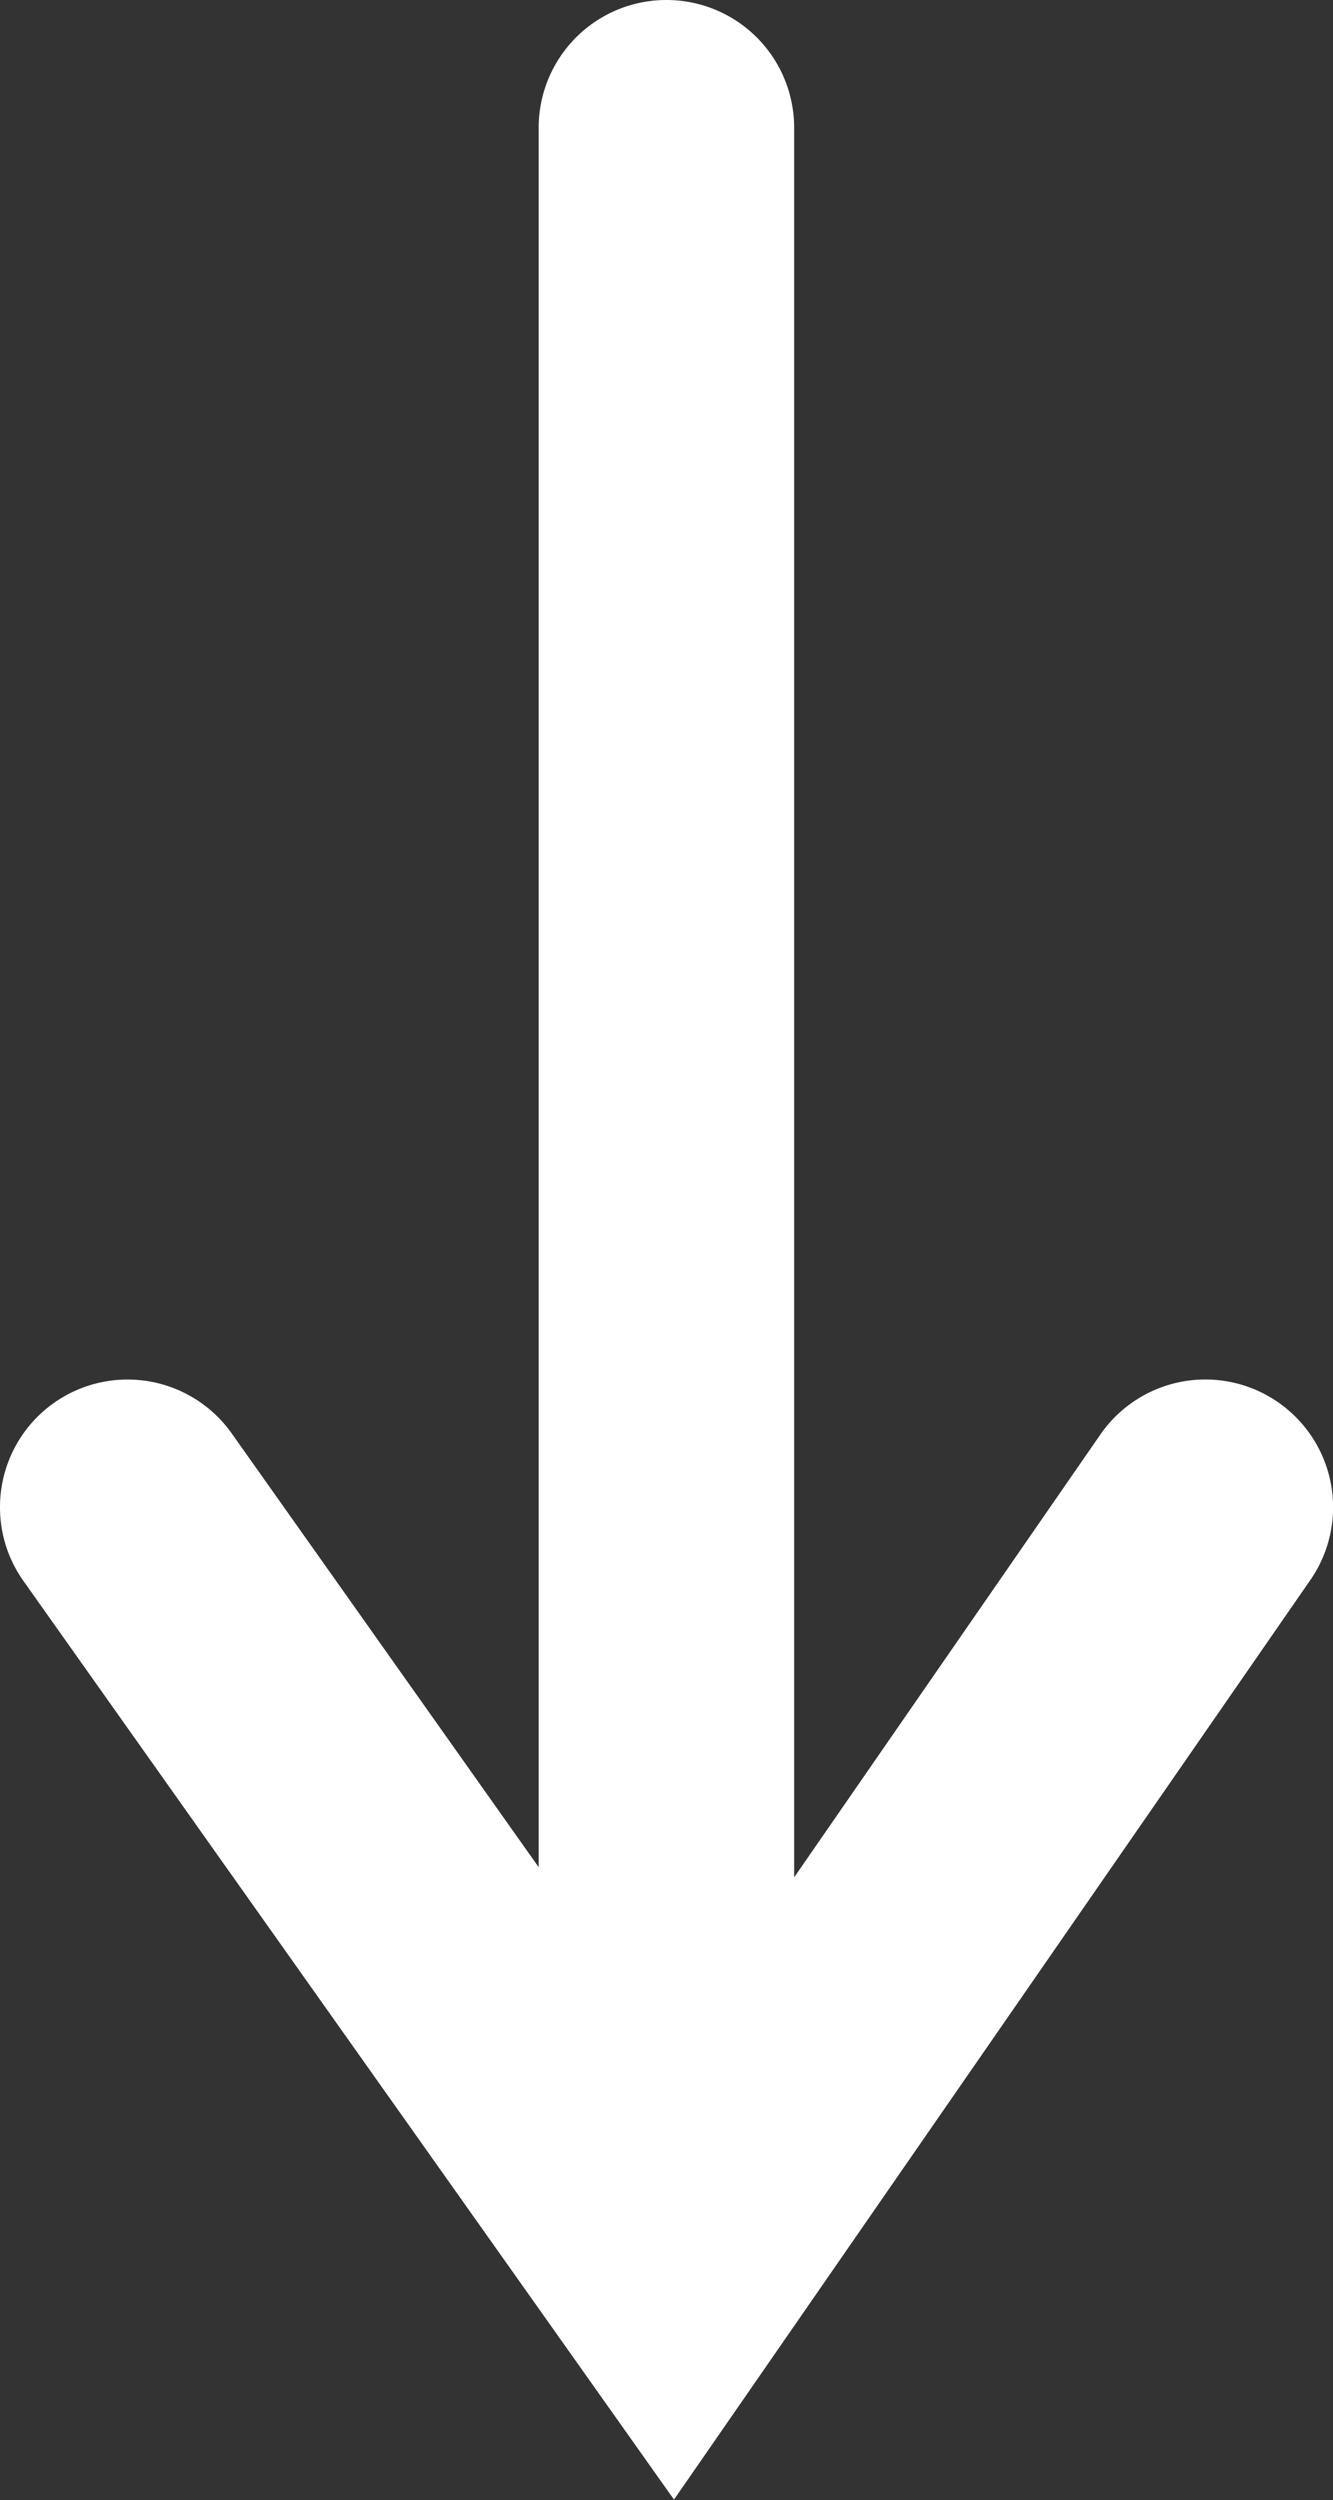
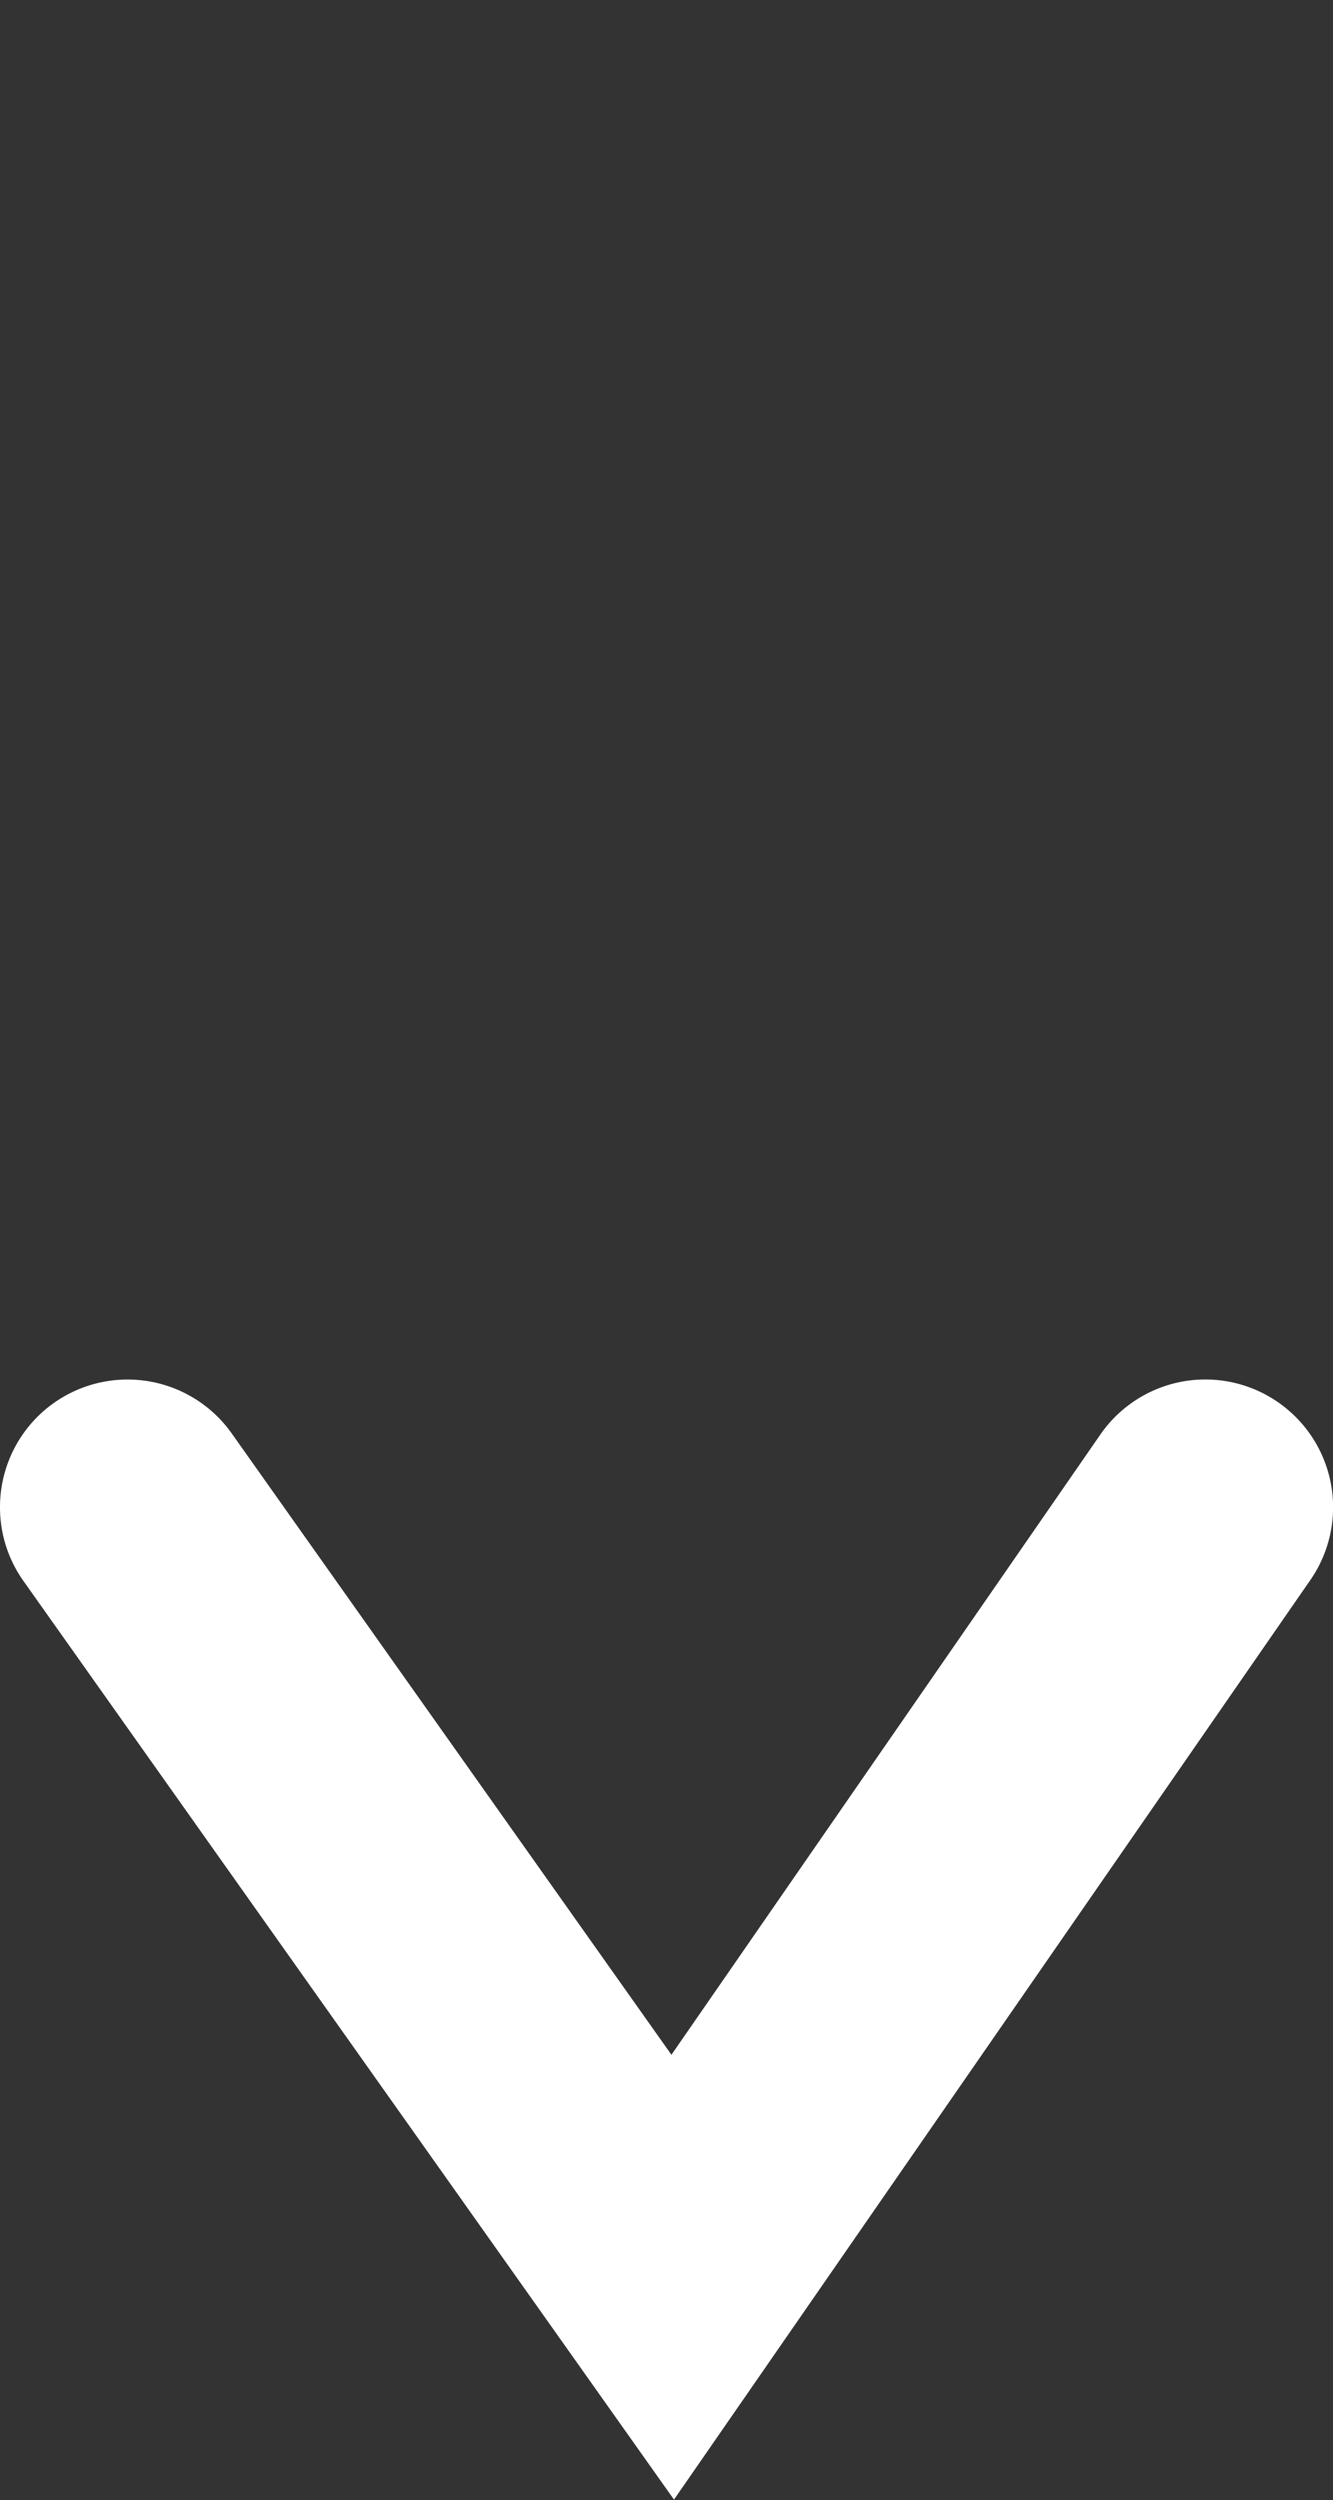
<svg xmlns="http://www.w3.org/2000/svg" width="7.832" height="14.681" viewBox="0 0 7.832 14.681">
  <rect x="0" y="0" width="7.832" height="14.681" fill="#333333" stroke="none" />
  <g id="arrow_white" transform="translate(2754.582 -5528.75) rotate(90)">
    <path id="パス_96" data-name="パス 96" d="M0,7.082a.749.749,0,0,1-.613-.317A.75.75,0,0,1-.433,5.72L3.215,3.137-.427.617A.75.75,0,0,1-.617-.427.75.75,0,0,1,.427-.617l5.4,3.739L.433,6.944A.747.747,0,0,1,0,7.082Z" transform="translate(5537.601 2747.5)" fill="#fff" />
-     <path id="線_263" data-name="線 263" d="M12.171.751H0A.75.75,0,0,1-.75,0,.75.75,0,0,1,0-.75H12.171a.75.75,0,0,1,0,1.5Z" transform="translate(5529.5 2750.666)" fill="#fff" />
  </g>
</svg>